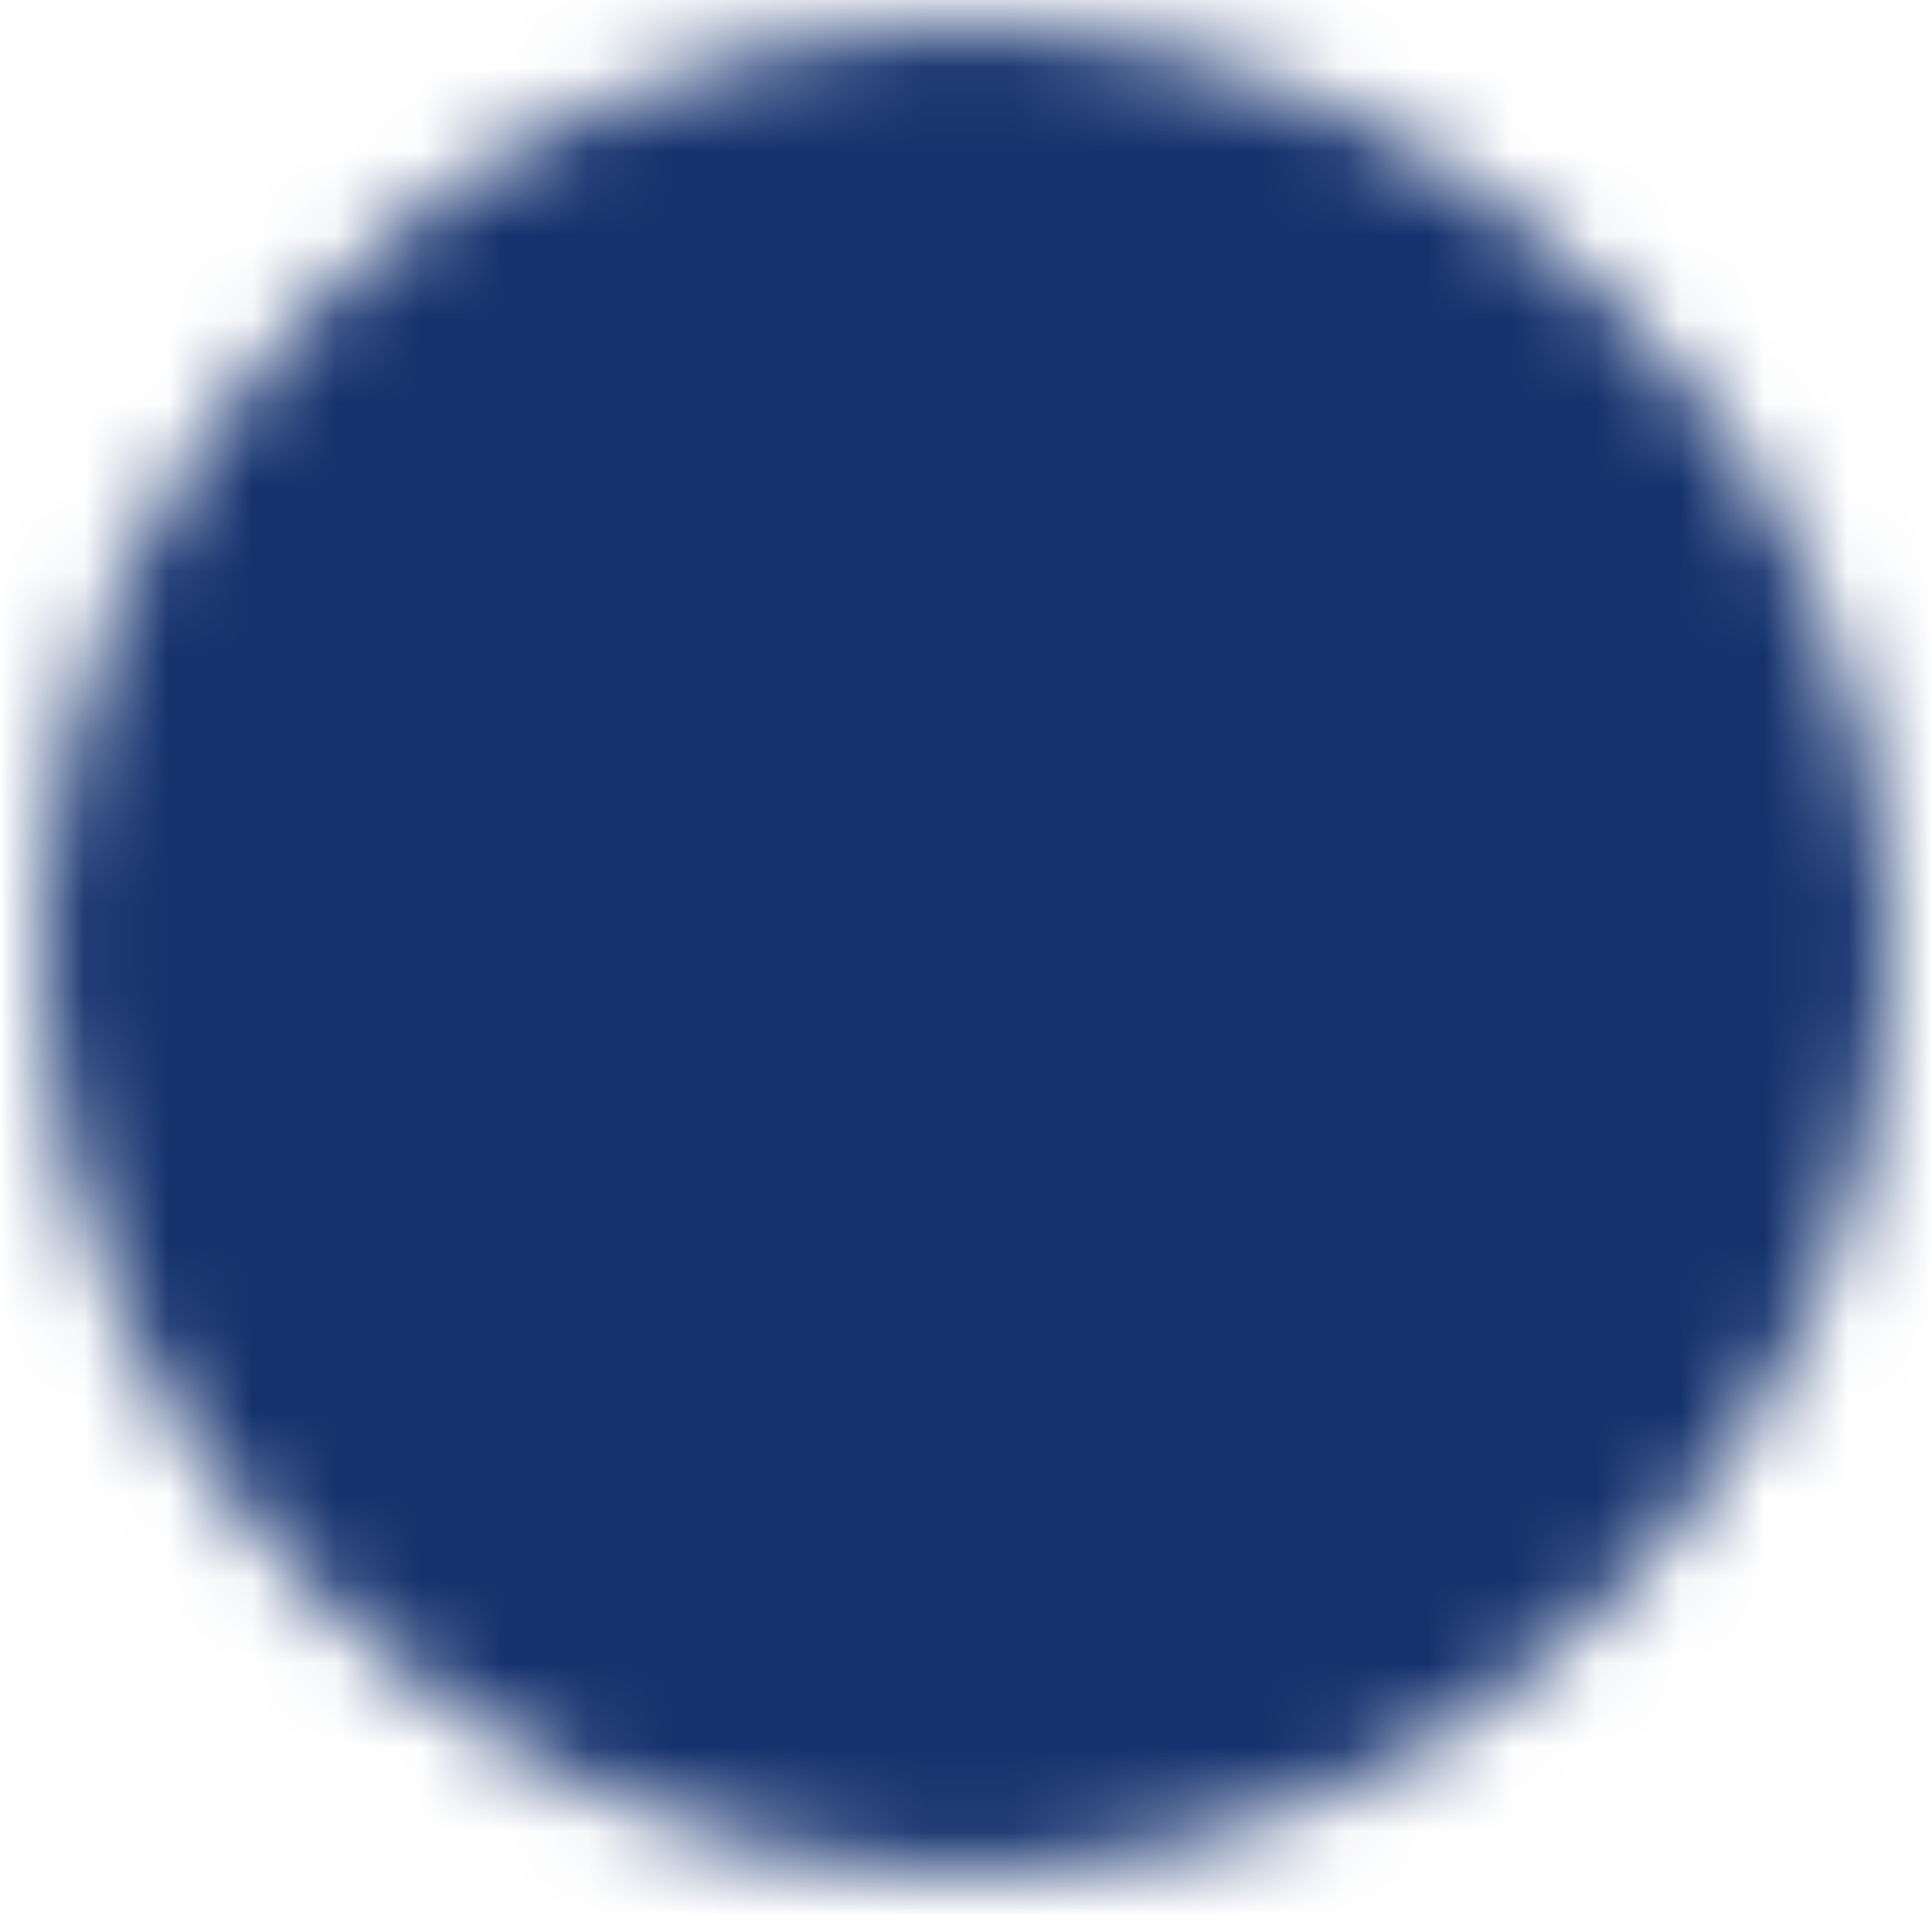
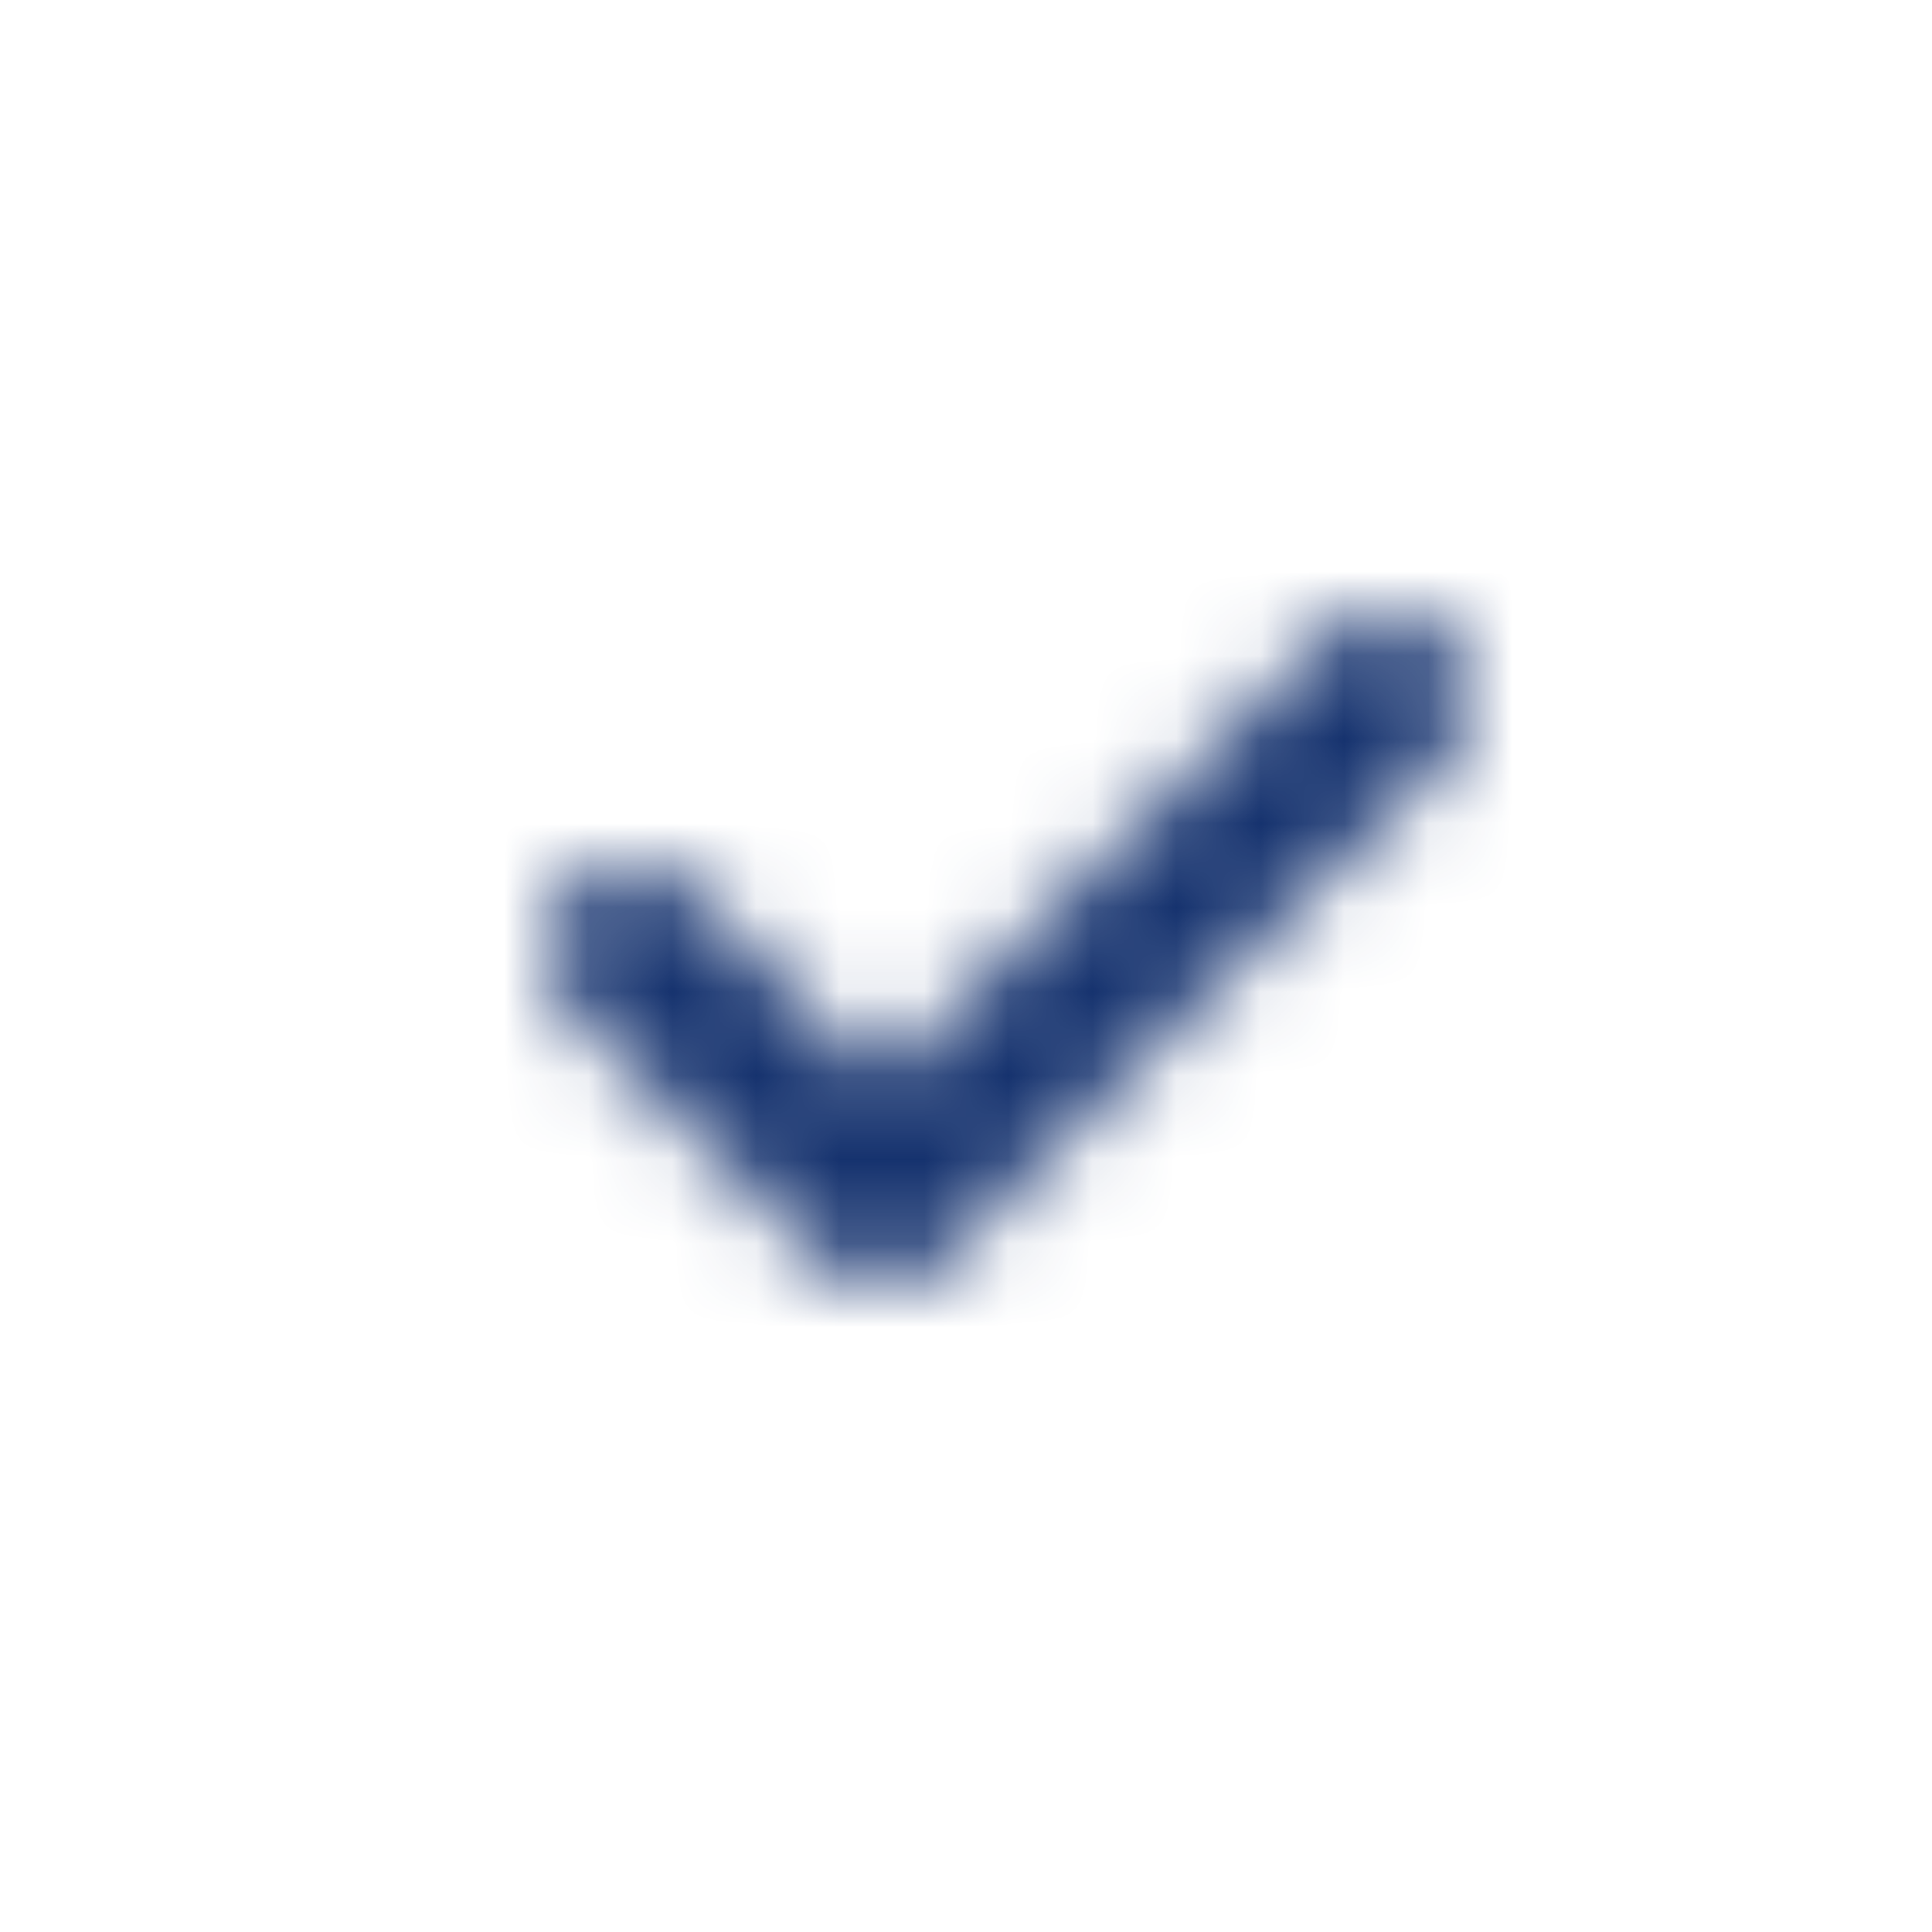
<svg xmlns="http://www.w3.org/2000/svg" id="Layer_1" version="1.1" viewBox="0 0 23 23">
  <defs>
    <style>
      .st0 {
        mask: url(#mask);
      }

      .st1 {
        fill: #15326e;
      }

      .st2 {
        fill: none;
        stroke: #000;
        stroke-linecap: round;
      }

      .st2, .st3 {
        stroke-linejoin: round;
        stroke-width: 2px;
      }

      .st3 {
        fill: #fff;
        stroke: #fff;
      }
    </style>
    <mask id="mask" x="-.5" y="-.7" width="24" height="24" maskUnits="userSpaceOnUse">
      <g id="mask0_528_48">
-         <path class="st3" d="M11.5,21.3c1.3,0,2.6-.3,3.8-.8,1.2-.5,2.3-1.2,3.2-2.2.9-.9,1.7-2,2.2-3.2.5-1.2.8-2.5.8-3.8,0-1.3-.3-2.6-.8-3.8-.5-1.2-1.2-2.3-2.2-3.2-.9-.9-2-1.7-3.2-2.2-1.2-.5-2.5-.8-3.8-.8-1.3,0-2.6.3-3.8.8-1.2.5-2.3,1.2-3.2,2.2-.9.9-1.7,2-2.2,3.2-.5,1.2-.8,2.5-.8,3.8,0,1.3.3,2.6.8,3.8.5,1.2,1.2,2.3,2.2,3.2.9.9,2,1.7,3.2,2.2,1.2.5,2.5.8,3.8.8Z" />
        <path class="st2" d="M7.5,11.3l3,3,6-6" />
      </g>
    </mask>
  </defs>
  <g class="st0">
    <path class="st1" d="M-.5-.7h24v24H-.5V-.7Z" />
  </g>
</svg>